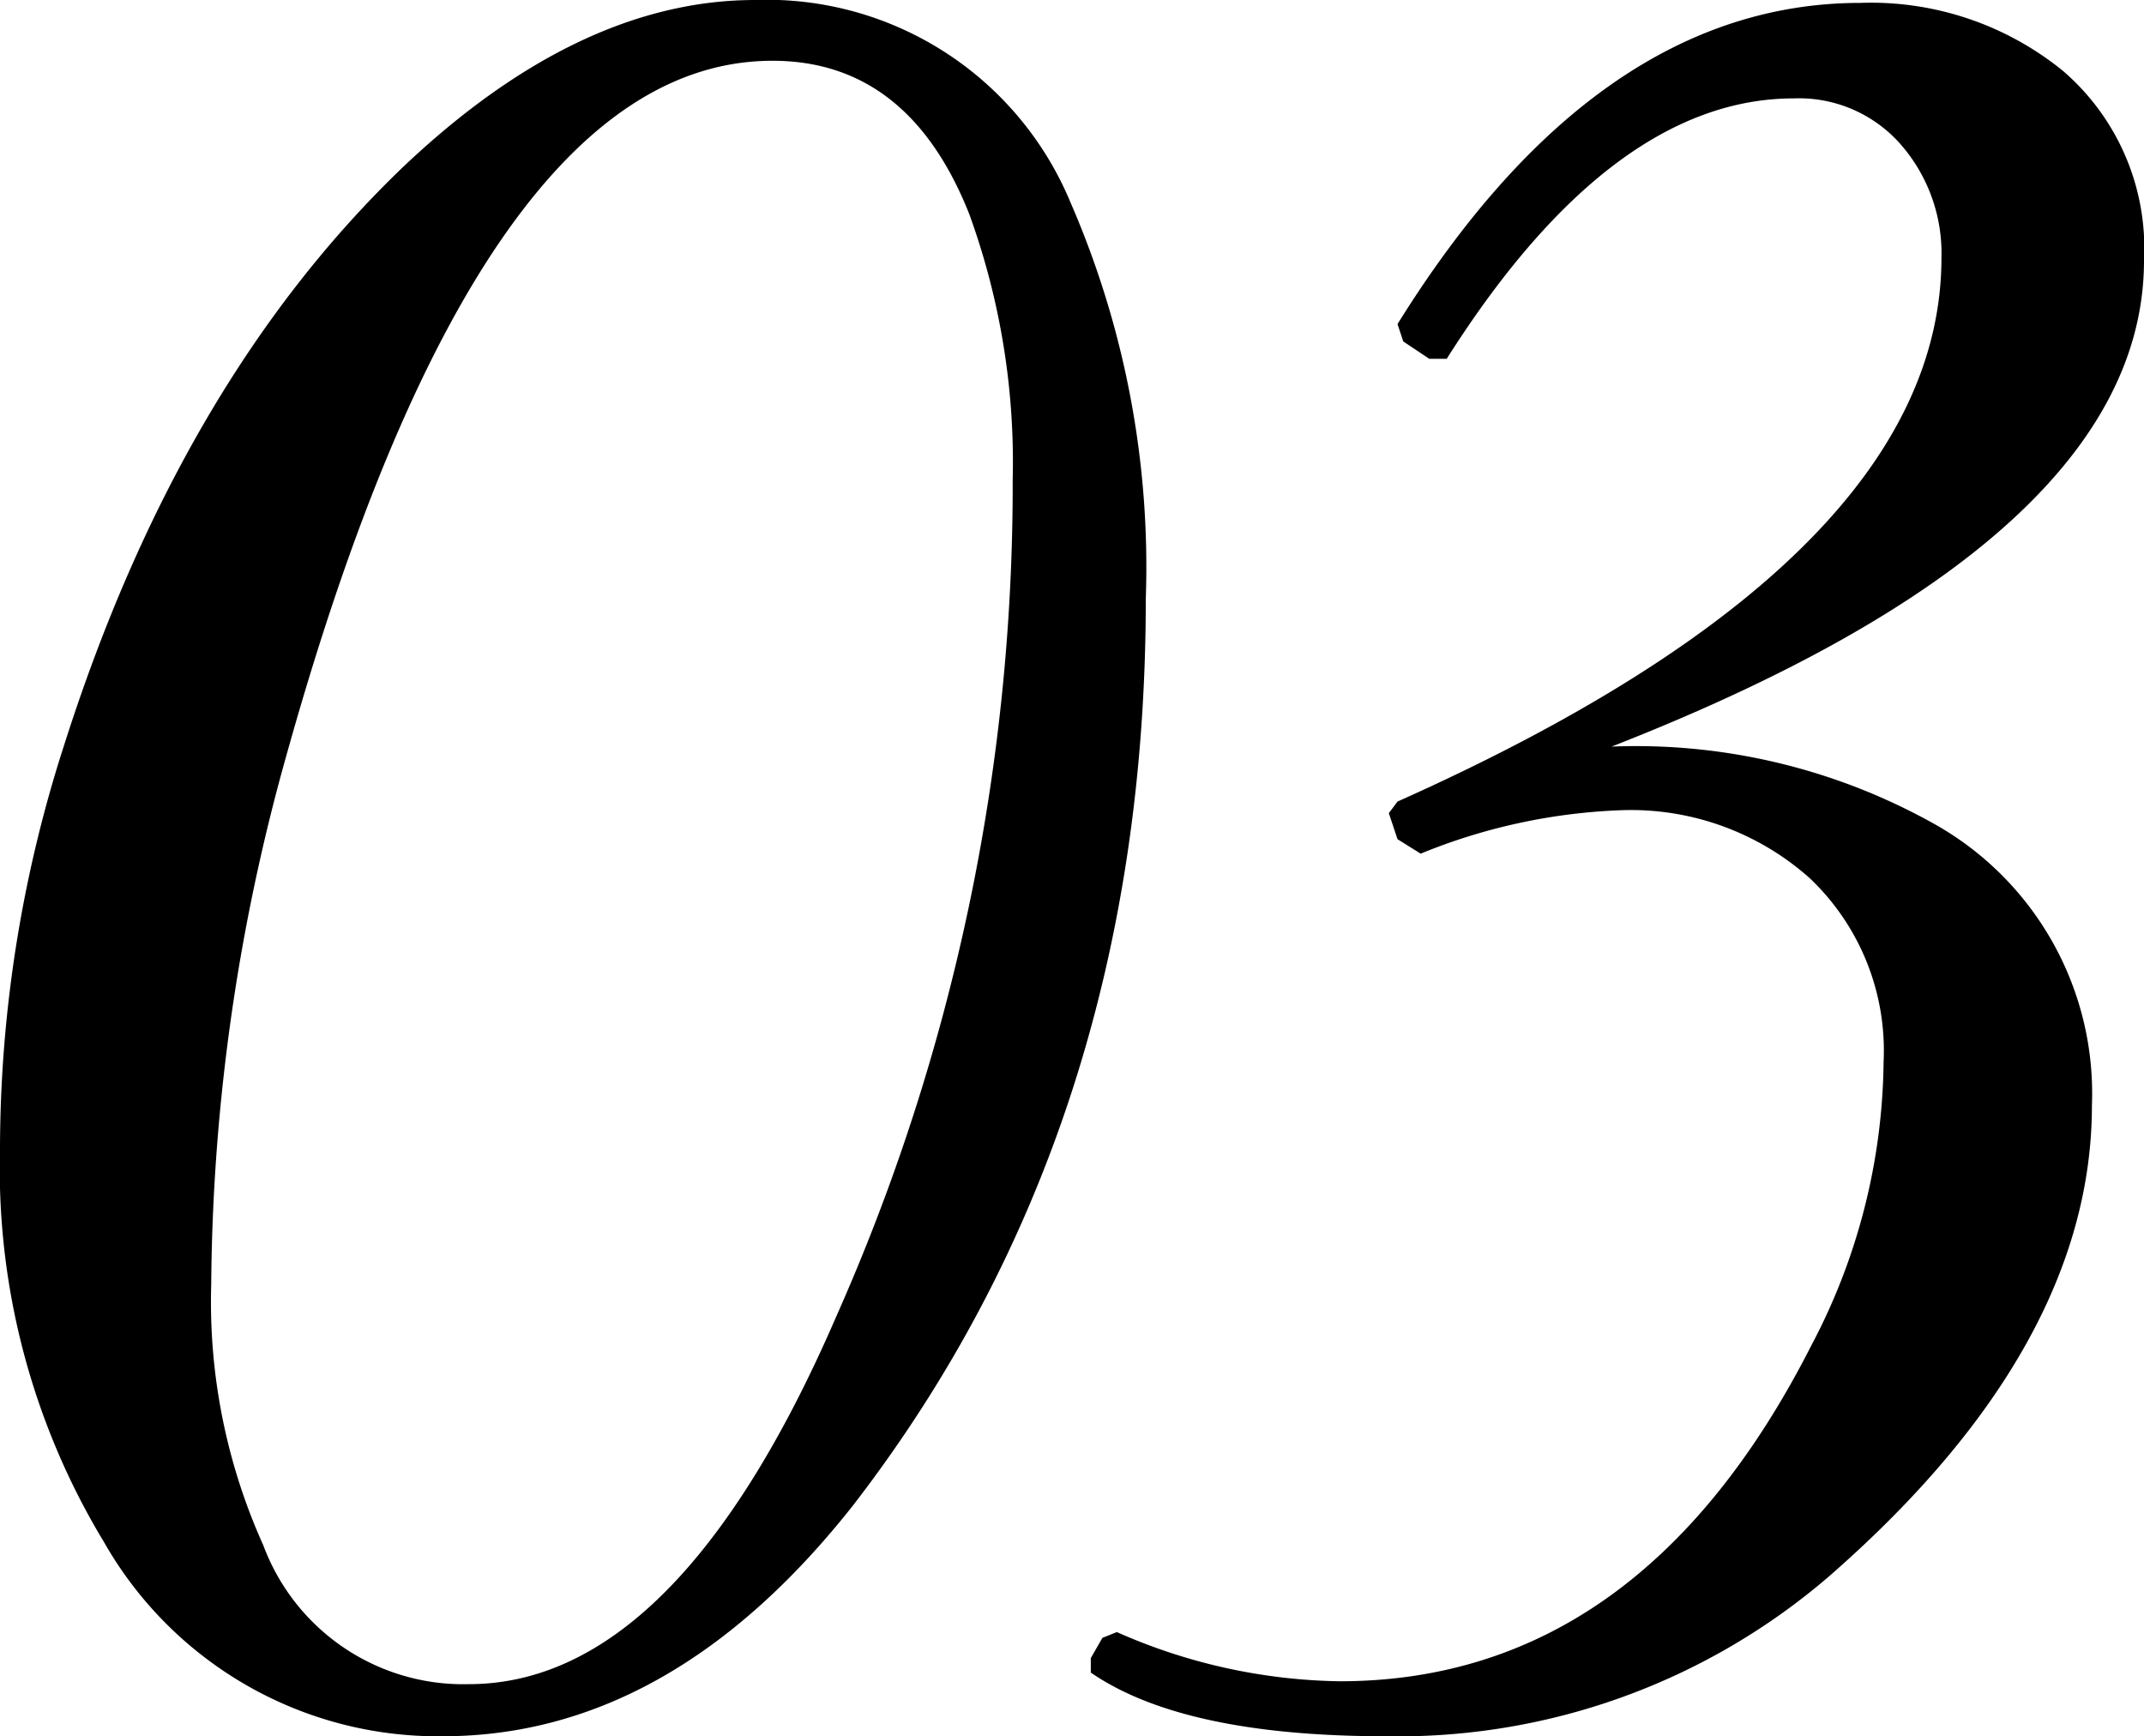
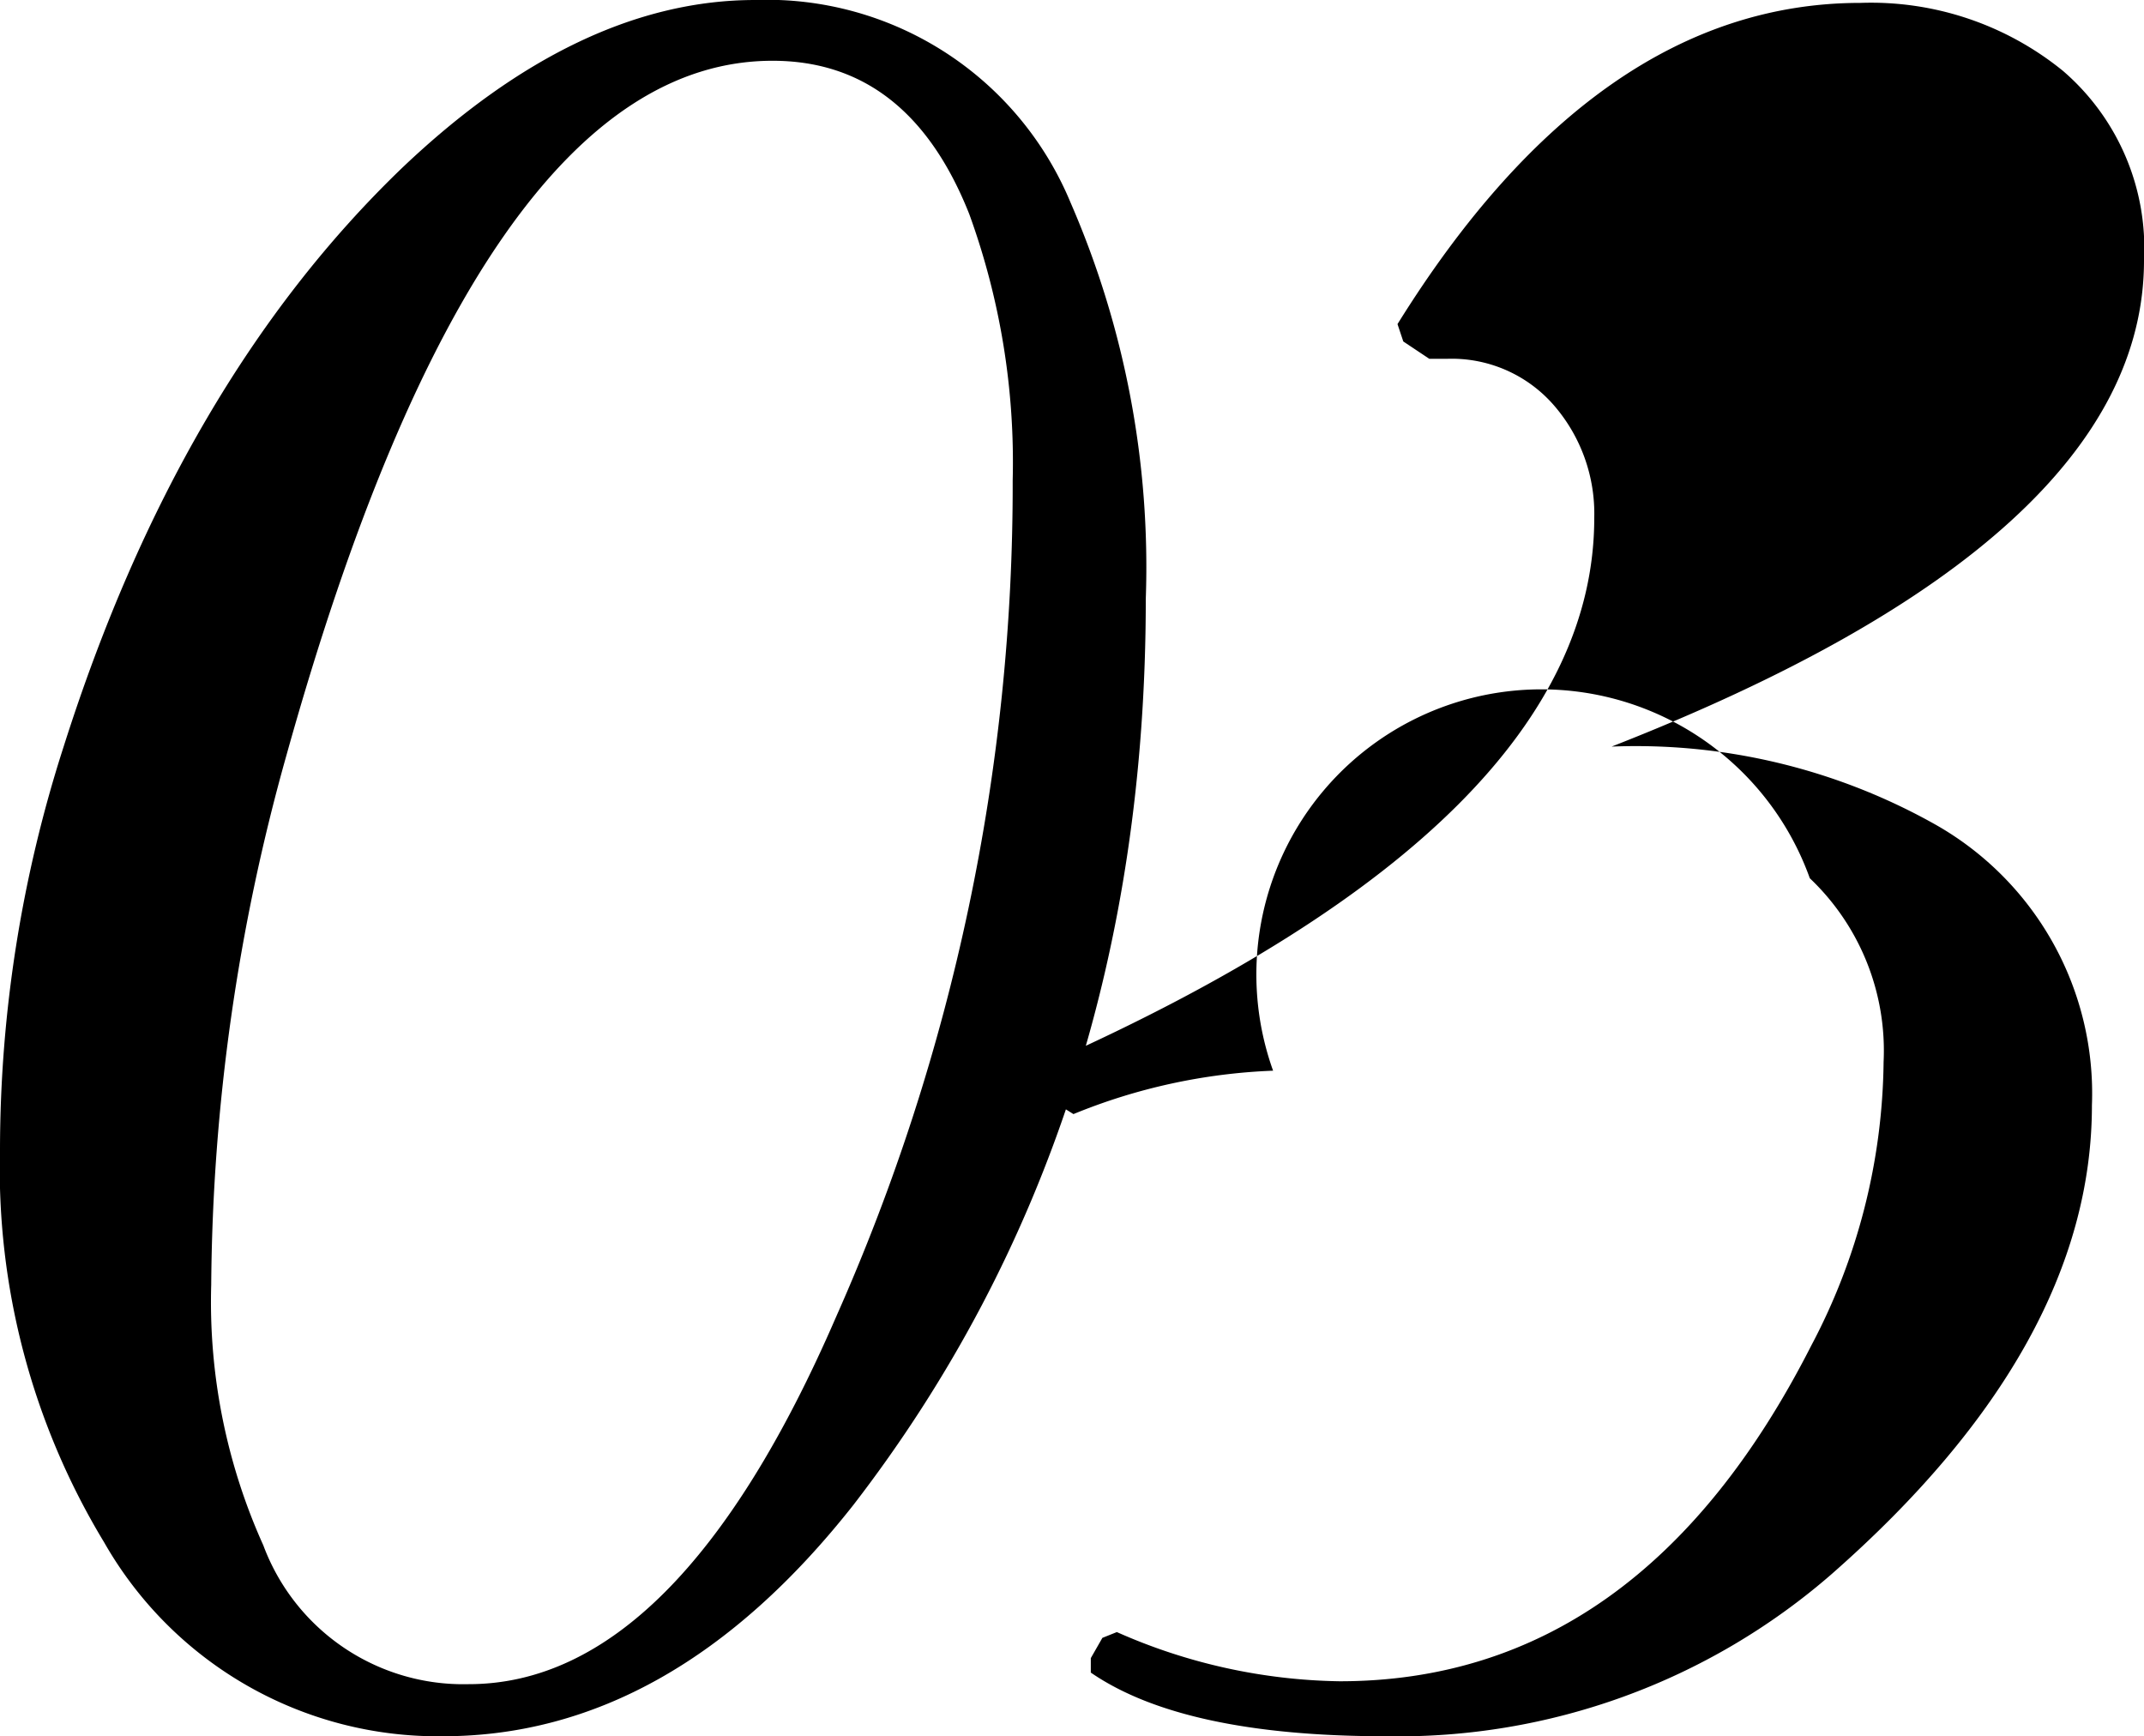
<svg xmlns="http://www.w3.org/2000/svg" width="59.28" height="48" viewBox="0 0 59.28 48">
-   <path id="パス_1077" data-name="パス 1077" d="M.48-30.72A25.263,25.263,0,0,0-1.6-41.68a9.091,9.091,0,0,0-8.72-5.6q-4.88,0-9.76,4.64-6.16,5.92-9.36,16A36.413,36.413,0,0,0-31.2-15.52,19.951,19.951,0,0,0-28.32-4.64,10.617,10.617,0,0,0-18.96.72q6.32,0,11.36-6.4Q.48-16.16.48-30.72ZM-3.2-34A56.575,56.575,0,0,1-8.08-10.88Q-12.48-.72-18.24-.72a5.9,5.9,0,0,1-5.68-3.84,16.348,16.348,0,0,1-1.44-7.2A55.4,55.4,0,0,1-23.28-26.4q5.36-19.2,13.44-19.2,3.76,0,5.44,4.24A20.071,20.071,0,0,1-3.2-34Zm31.28-6.08a6.468,6.468,0,0,0-2.24-5.24,8.413,8.413,0,0,0-5.6-1.88q-7.28,0-12.8,8.88l.16.48.72.48H8.8q4.56-7.2,9.6-7.2a3.741,3.741,0,0,1,2.96,1.28,4.572,4.572,0,0,1,1.12,3.12q0,8.32-15.04,15.04l-.24.32.24.72.64.4a16.155,16.155,0,0,1,5.52-1.2A7.429,7.429,0,0,1,18.84-23a6.571,6.571,0,0,1,2.04,5.08,17.117,17.117,0,0,1-2,7.84Q14.16-.8,5.84-.8A15.723,15.723,0,0,1-.32-2.16L-.72-2l-.32.56v.4Q1.52.72,7.12.72A18.264,18.264,0,0,0,19.44-3.76q7.2-6.32,7.2-12.96a8.541,8.541,0,0,0-4.32-7.76,16.889,16.889,0,0,0-8.96-2.16Q28.08-32.4,28.08-40.08Z" transform="translate(31.2 47.28)" />
+   <path id="パス_1077" data-name="パス 1077" d="M.48-30.72A25.263,25.263,0,0,0-1.6-41.68a9.091,9.091,0,0,0-8.72-5.6q-4.88,0-9.76,4.64-6.16,5.92-9.36,16A36.413,36.413,0,0,0-31.2-15.52,19.951,19.951,0,0,0-28.32-4.64,10.617,10.617,0,0,0-18.96.72q6.32,0,11.36-6.4Q.48-16.16.48-30.72ZM-3.2-34A56.575,56.575,0,0,1-8.08-10.88Q-12.48-.72-18.24-.72a5.9,5.9,0,0,1-5.68-3.84,16.348,16.348,0,0,1-1.44-7.2A55.4,55.4,0,0,1-23.28-26.4q5.36-19.2,13.44-19.2,3.76,0,5.44,4.24A20.071,20.071,0,0,1-3.2-34Zm31.28-6.08a6.468,6.468,0,0,0-2.24-5.24,8.413,8.413,0,0,0-5.6-1.88q-7.28,0-12.8,8.88l.16.48.72.48H8.8a3.741,3.741,0,0,1,2.96,1.28,4.572,4.572,0,0,1,1.12,3.12q0,8.32-15.04,15.04l-.24.32.24.72.64.4a16.155,16.155,0,0,1,5.52-1.2A7.429,7.429,0,0,1,18.84-23a6.571,6.571,0,0,1,2.04,5.08,17.117,17.117,0,0,1-2,7.84Q14.16-.8,5.84-.8A15.723,15.723,0,0,1-.32-2.16L-.72-2l-.32.56v.4Q1.52.72,7.12.72A18.264,18.264,0,0,0,19.44-3.76q7.2-6.32,7.2-12.96a8.541,8.541,0,0,0-4.32-7.76,16.889,16.889,0,0,0-8.96-2.16Q28.08-32.4,28.08-40.08Z" transform="translate(31.2 47.28)" />
</svg>